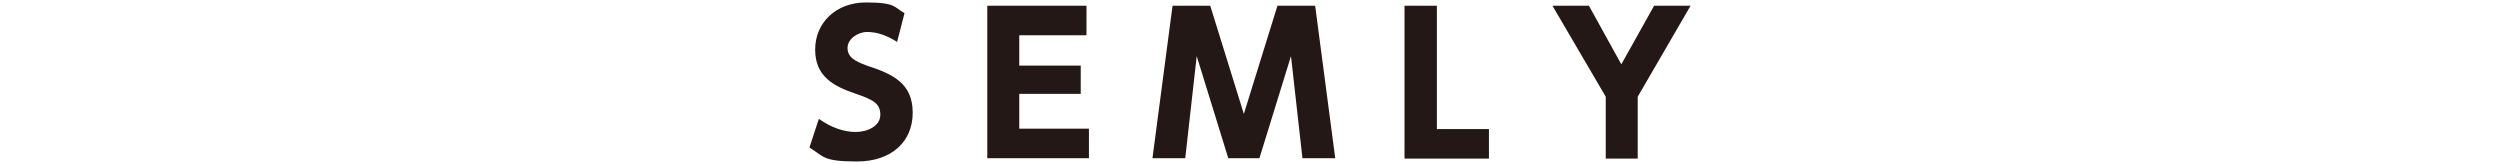
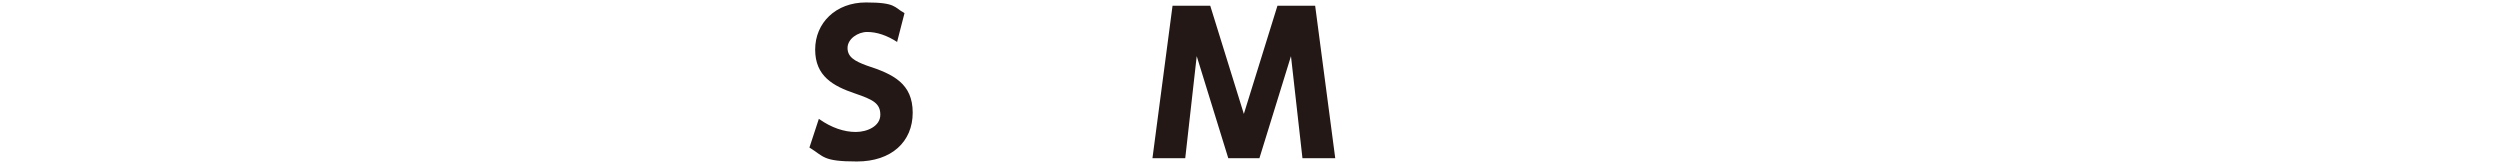
<svg xmlns="http://www.w3.org/2000/svg" id="_レイヤー_1" data-name="レイヤー_1" version="1.1" viewBox="0 0 610 40">
  <defs>
    <style>
      .st0 {
        fill: #231815;
      }
    </style>
  </defs>
-   <path class="st0" d="M219,10.3c-2.6-1.7-5.1-2.5-7.4-2.5s-4.8,1.7-4.8,3.9,1.7,3.2,4.7,4.3c6.5,2.1,11.2,4.4,11.2,11.5s-5.2,11.9-13.6,11.9-8-1.2-11.6-3.4l2.3-7c3.1,2.2,6.2,3.2,9,3.2s6-1.4,6-4.2-1.8-3.7-6.2-5.2c-5.3-1.8-9.7-4.2-9.7-10.7s5-11.5,12.4-11.5,6.8,1.2,9.4,2.6l-1.8,7Z" />
-   <path class="st0" d="M263.7,15.9v7h-15v8.5h17v7.2h-24.8V1.4h24.2v7.2h-16.4v7.4h15Z" />
+   <path class="st0" d="M219,10.3c-2.6-1.7-5.1-2.5-7.4-2.5s-4.8,1.7-4.8,3.9,1.7,3.2,4.7,4.3c6.5,2.1,11.2,4.4,11.2,11.5s-5.2,11.9-13.6,11.9-8-1.2-11.6-3.4l2.3-7c3.1,2.2,6.2,3.2,9,3.2s6-1.4,6-4.2-1.8-3.7-6.2-5.2c-5.3-1.8-9.7-4.2-9.7-10.7s5-11.5,12.4-11.5,6.8,1.2,9.4,2.6l-1.8,7" />
  <path class="st0" d="M307.5,38.6h-7.8l-7.7-24.9-2.8,24.9h-8l4.9-37.2h9.2l8.2,26.4,8.2-26.4h9.2l4.9,37.2h-8l-2.8-24.9-7.7,24.9Z" />
-   <path class="st0" d="M350.6,1.4v30.1h12.7v7.2h-20.6V1.4h7.8Z" />
-   <path class="st0" d="M391.8,23.6l-13-22.2h8.9l7.9,14.3,8-14.3h8.9l-12.9,22.2v15.1h-7.8v-15.1Z" />
</svg>